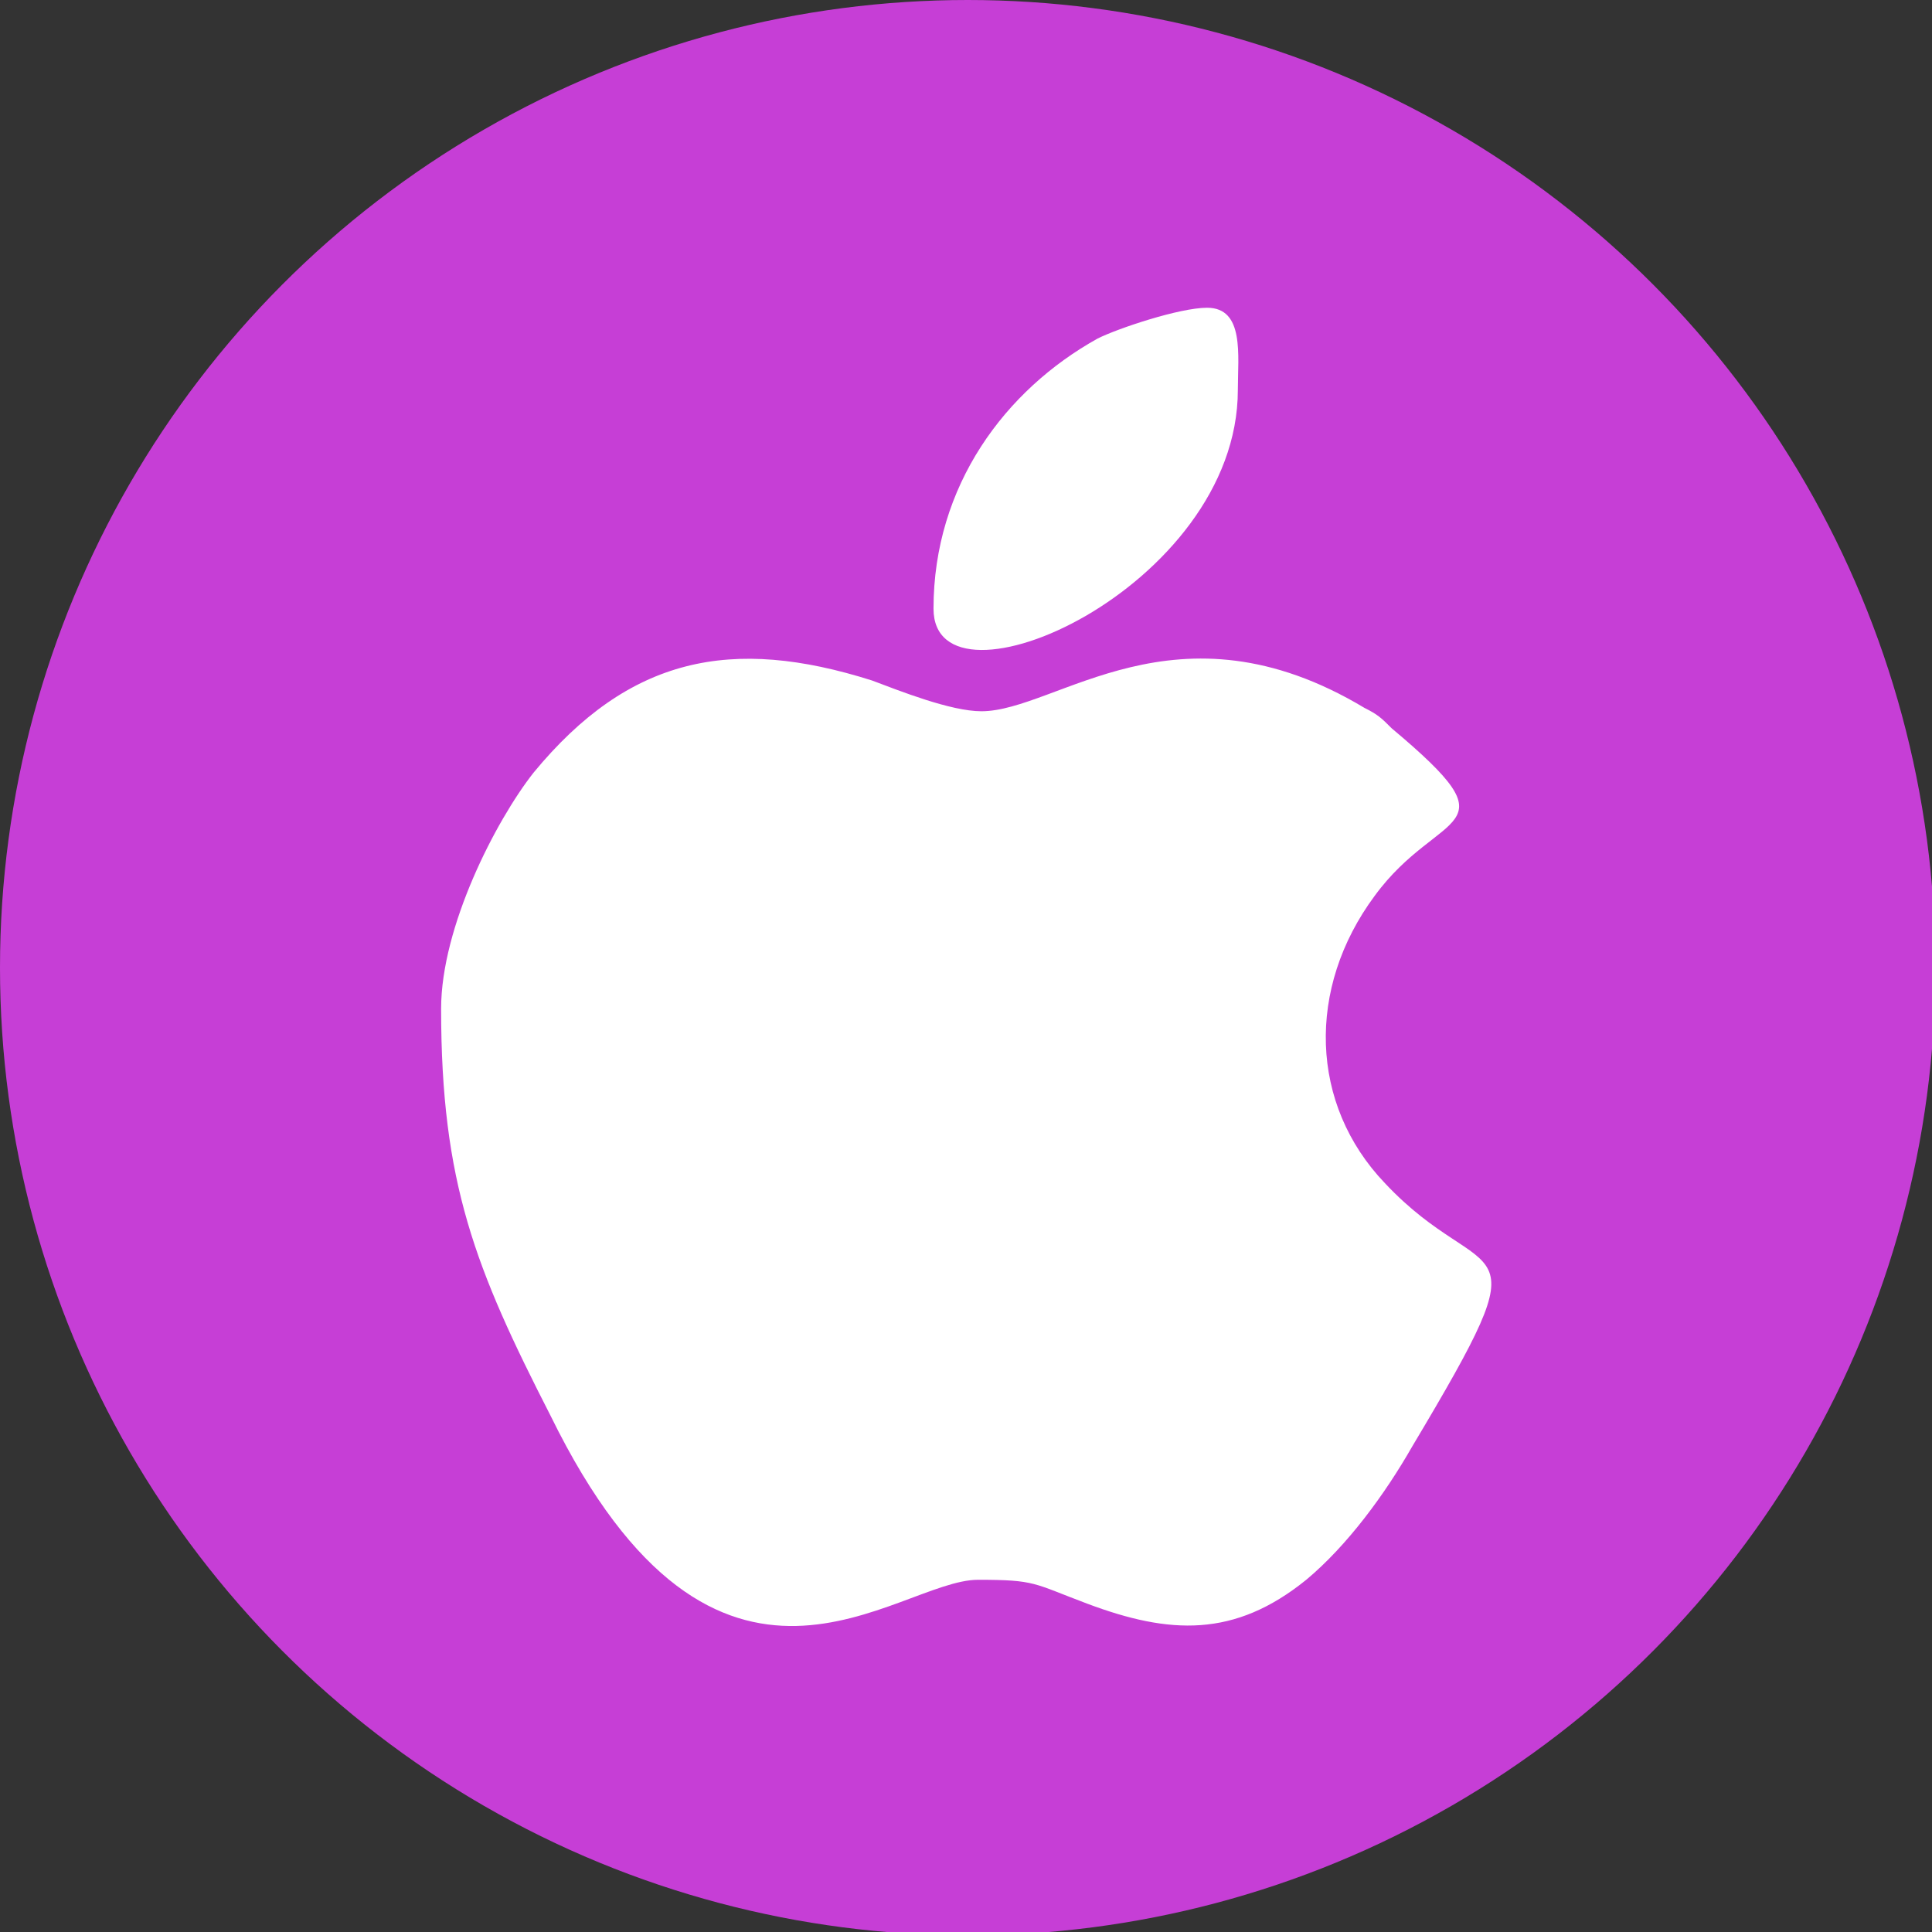
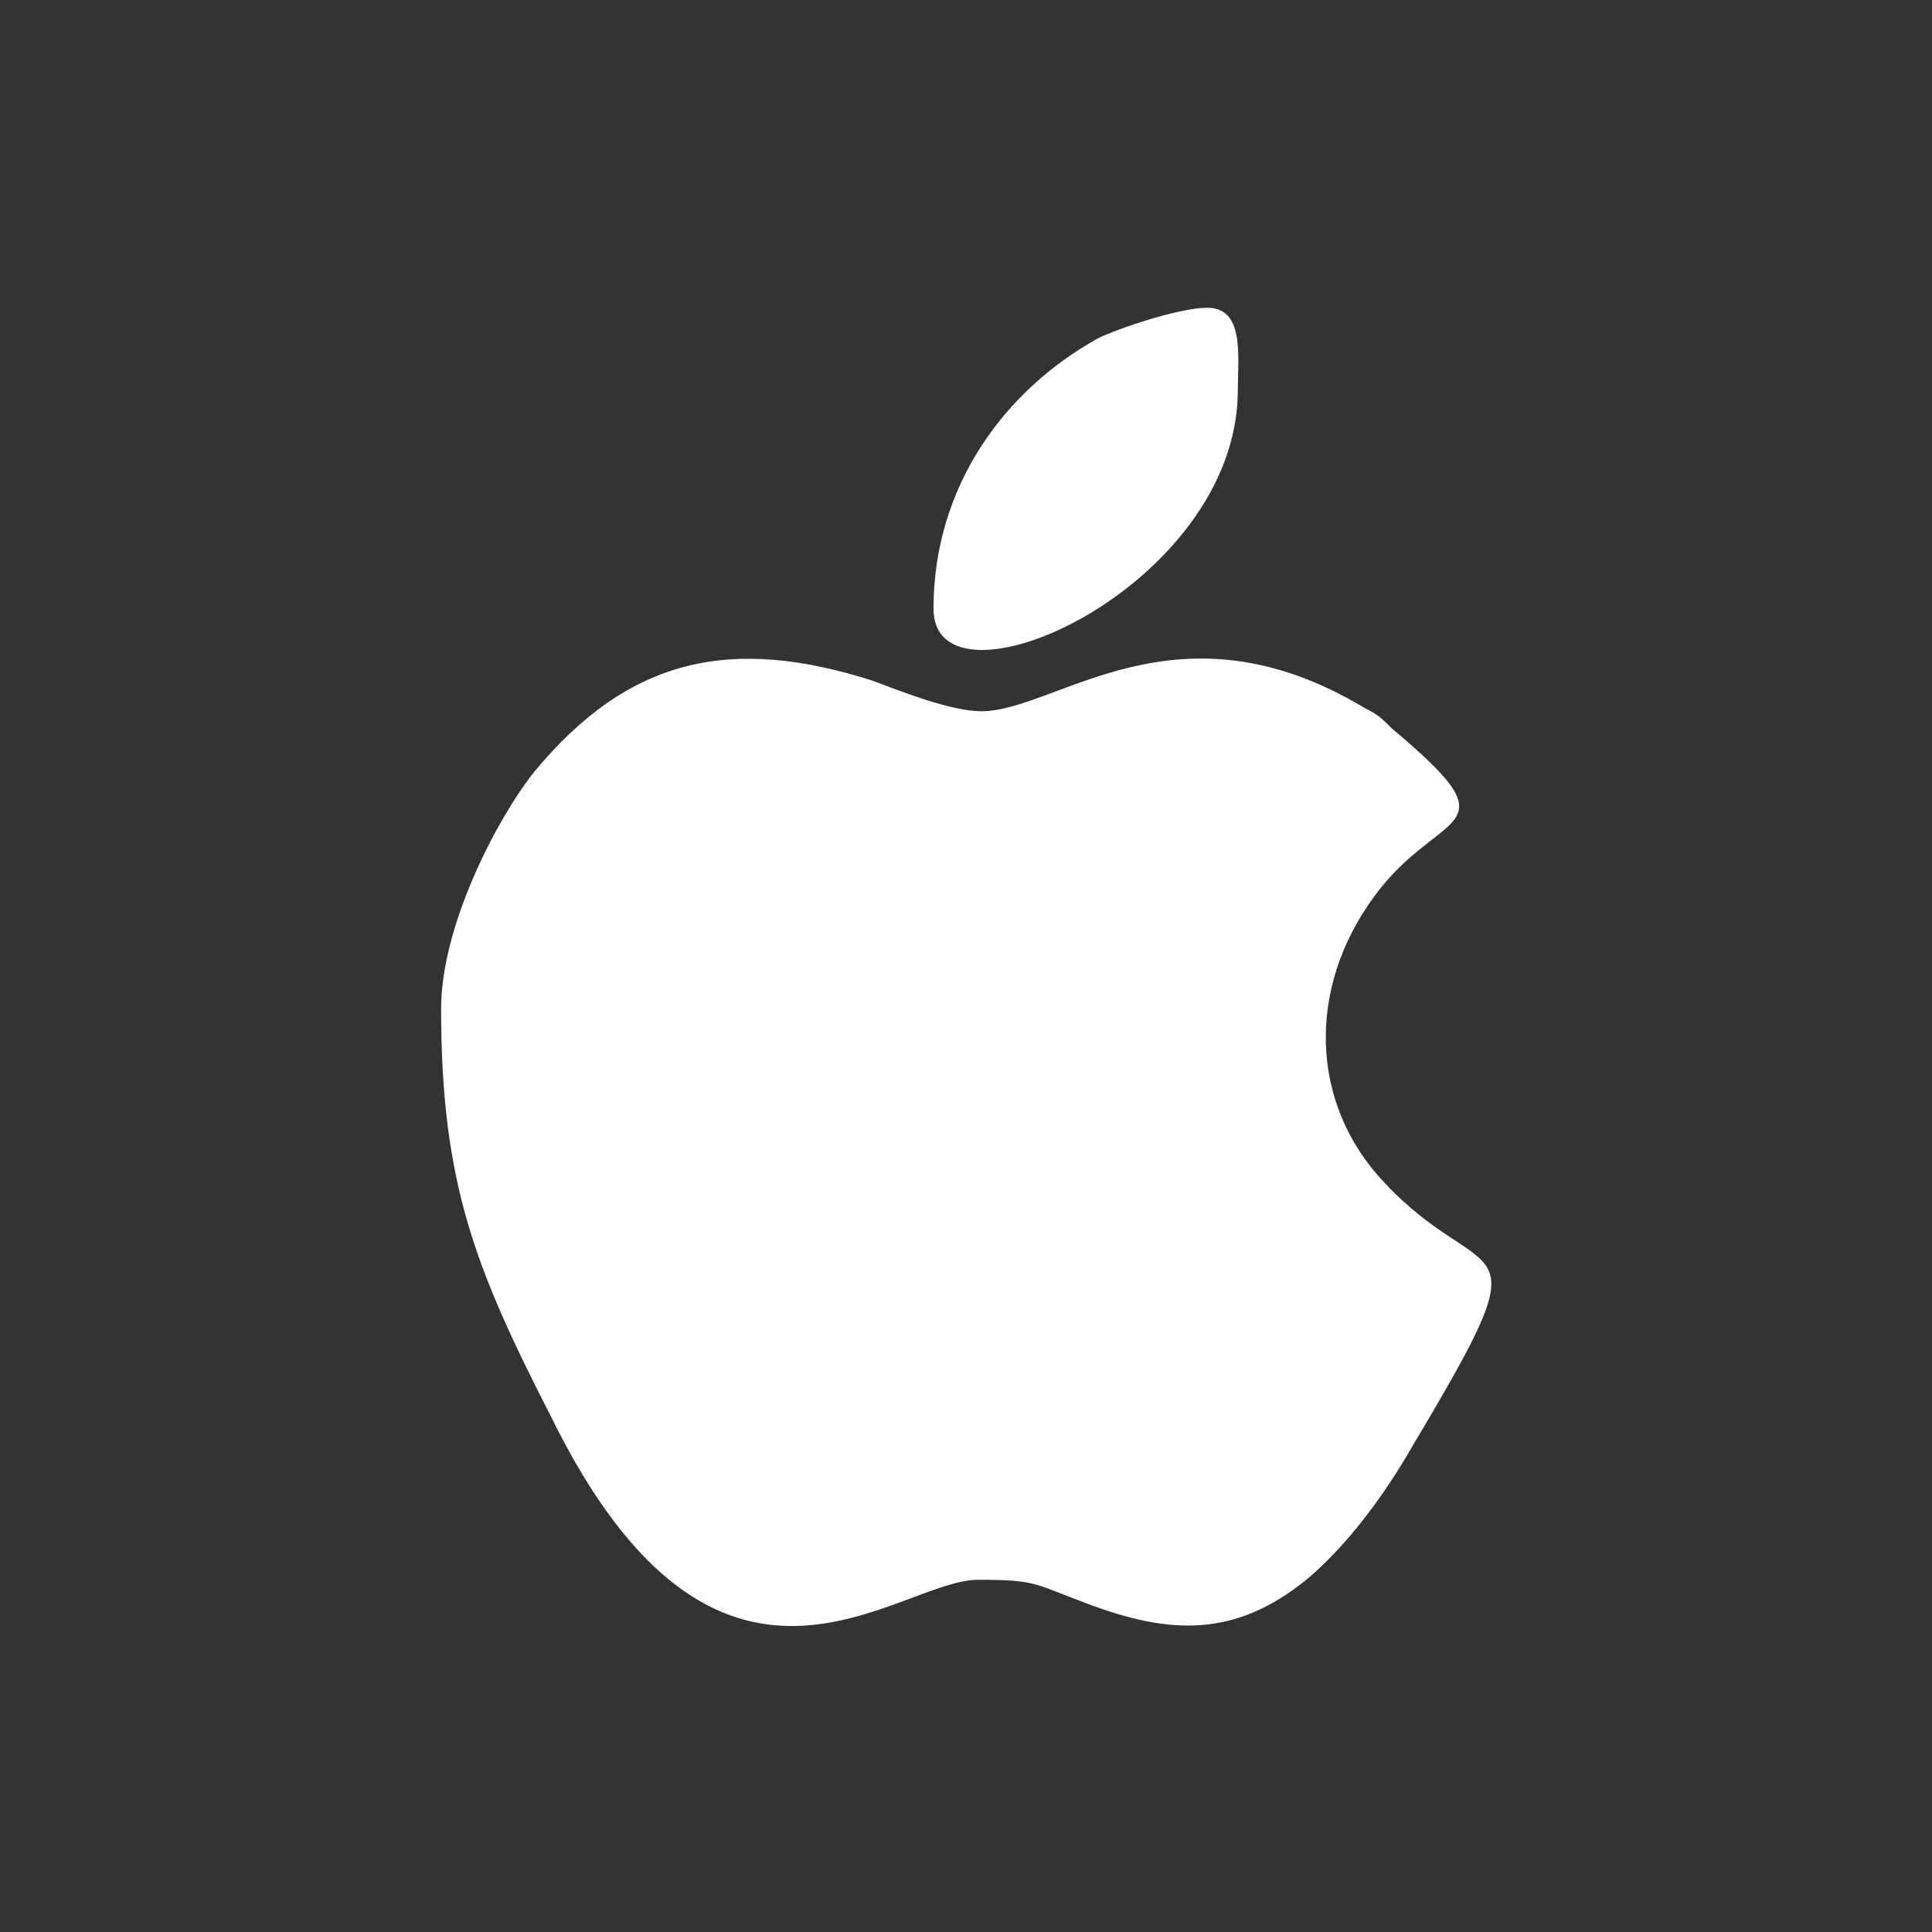
<svg xmlns="http://www.w3.org/2000/svg" xml:space="preserve" width="933px" height="933px" version="1.1" style="shape-rendering:geometricPrecision; text-rendering:geometricPrecision; image-rendering:optimizeQuality; fill-rule:evenodd; clip-rule:evenodd" viewBox="0 0 565 565">
  <rect x="0" y="0" width="565" height="565" fill="#333333" stroke="none" />
  <defs>
    <style type="text/css">
   
    .fil0 {fill:#C63ED6}
    .fil1 {fill:white}
   
  </style>
  </defs>
  <g id="Layer_x0020_1">
-     <circle class="fil0" cx="283" cy="283" r="283" />
    <g id="_2357909414672">
      <path class="fil1" d="M129 295c0,51 10,76 32,119 49,100 101,48 125,48 17,0 16,1 32,7 24,9 43,10 64,-7 12,-10 23,-25 31,-39 40,-67 22,-45 -8,-77 -22,-23 -23,-57 -3,-84 19,-26 42,-18 5,-49 -3,-3 -4,-4 -8,-6 -55,-33 -90,1 -112,1 -9,0 -24,-6 -32,-9 -41,-13 -71,-7 -99,27 -11,14 -27,45 -27,69z" />
      <path class="fil1" d="M273 178c0,33 89,-6 89,-64 0,-10 2,-24 -9,-24 -8,0 -26,6 -32,9 -27,15 -48,43 -48,79z" />
    </g>
  </g>
</svg>